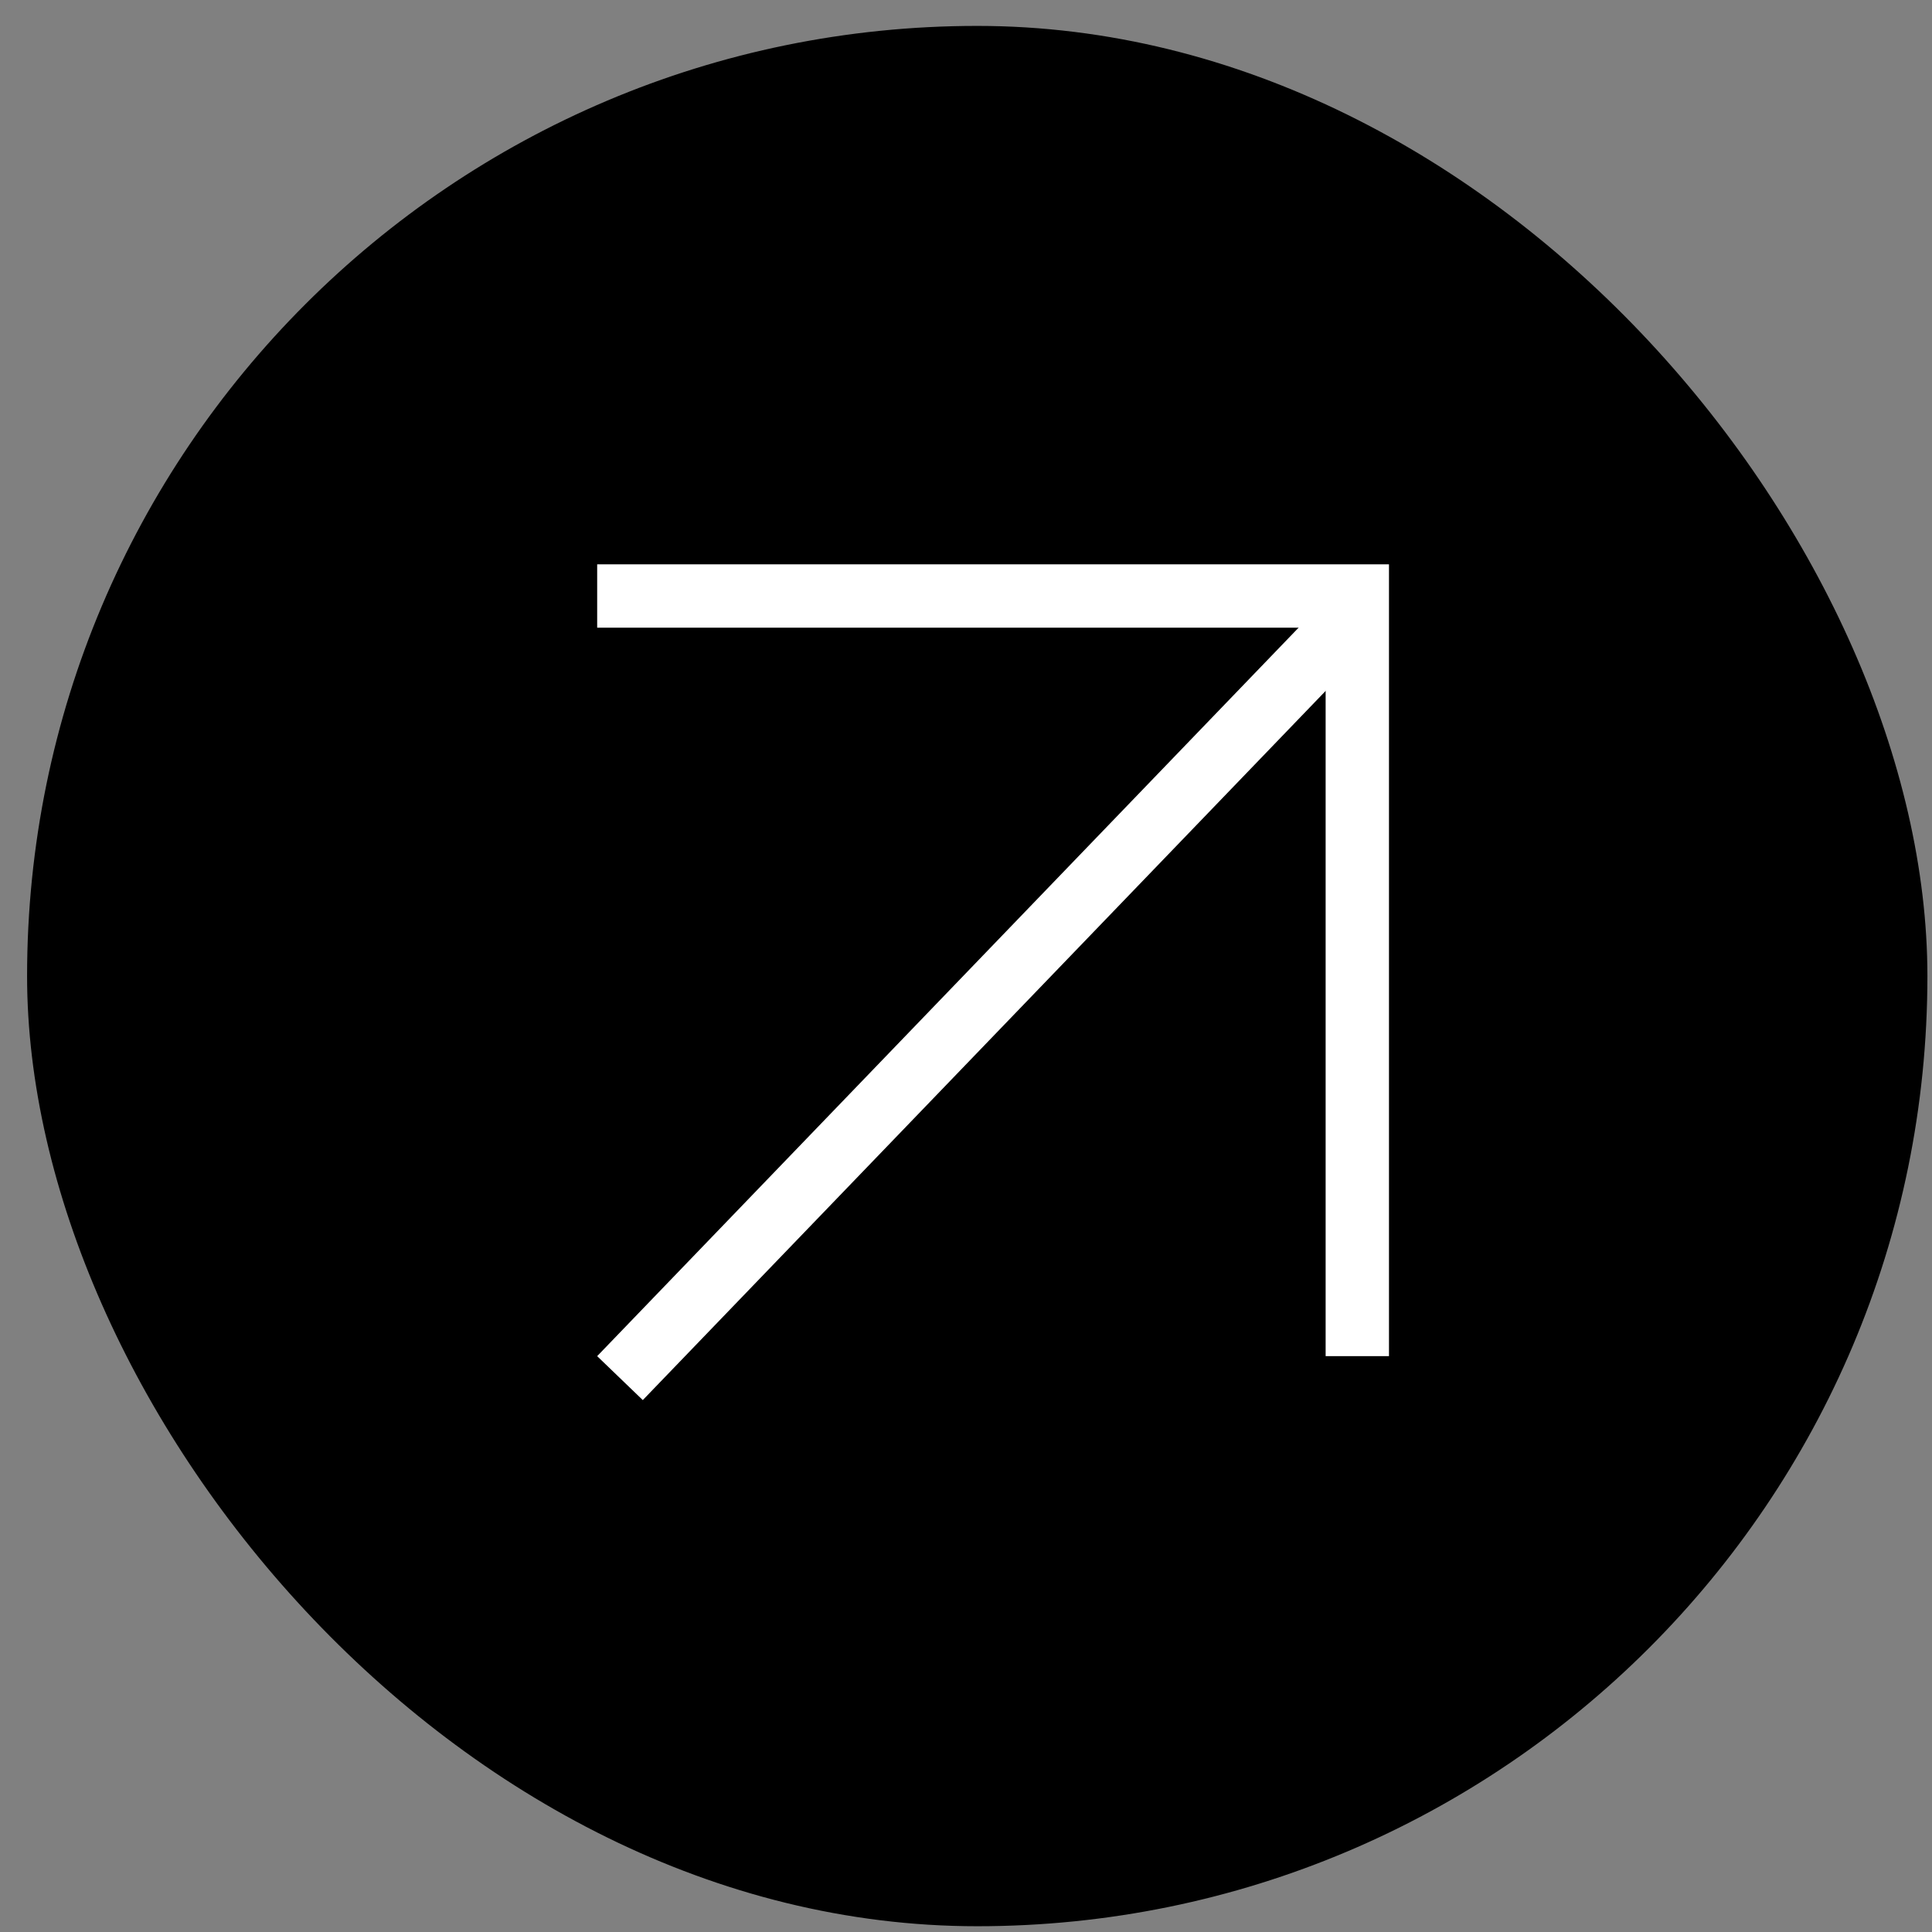
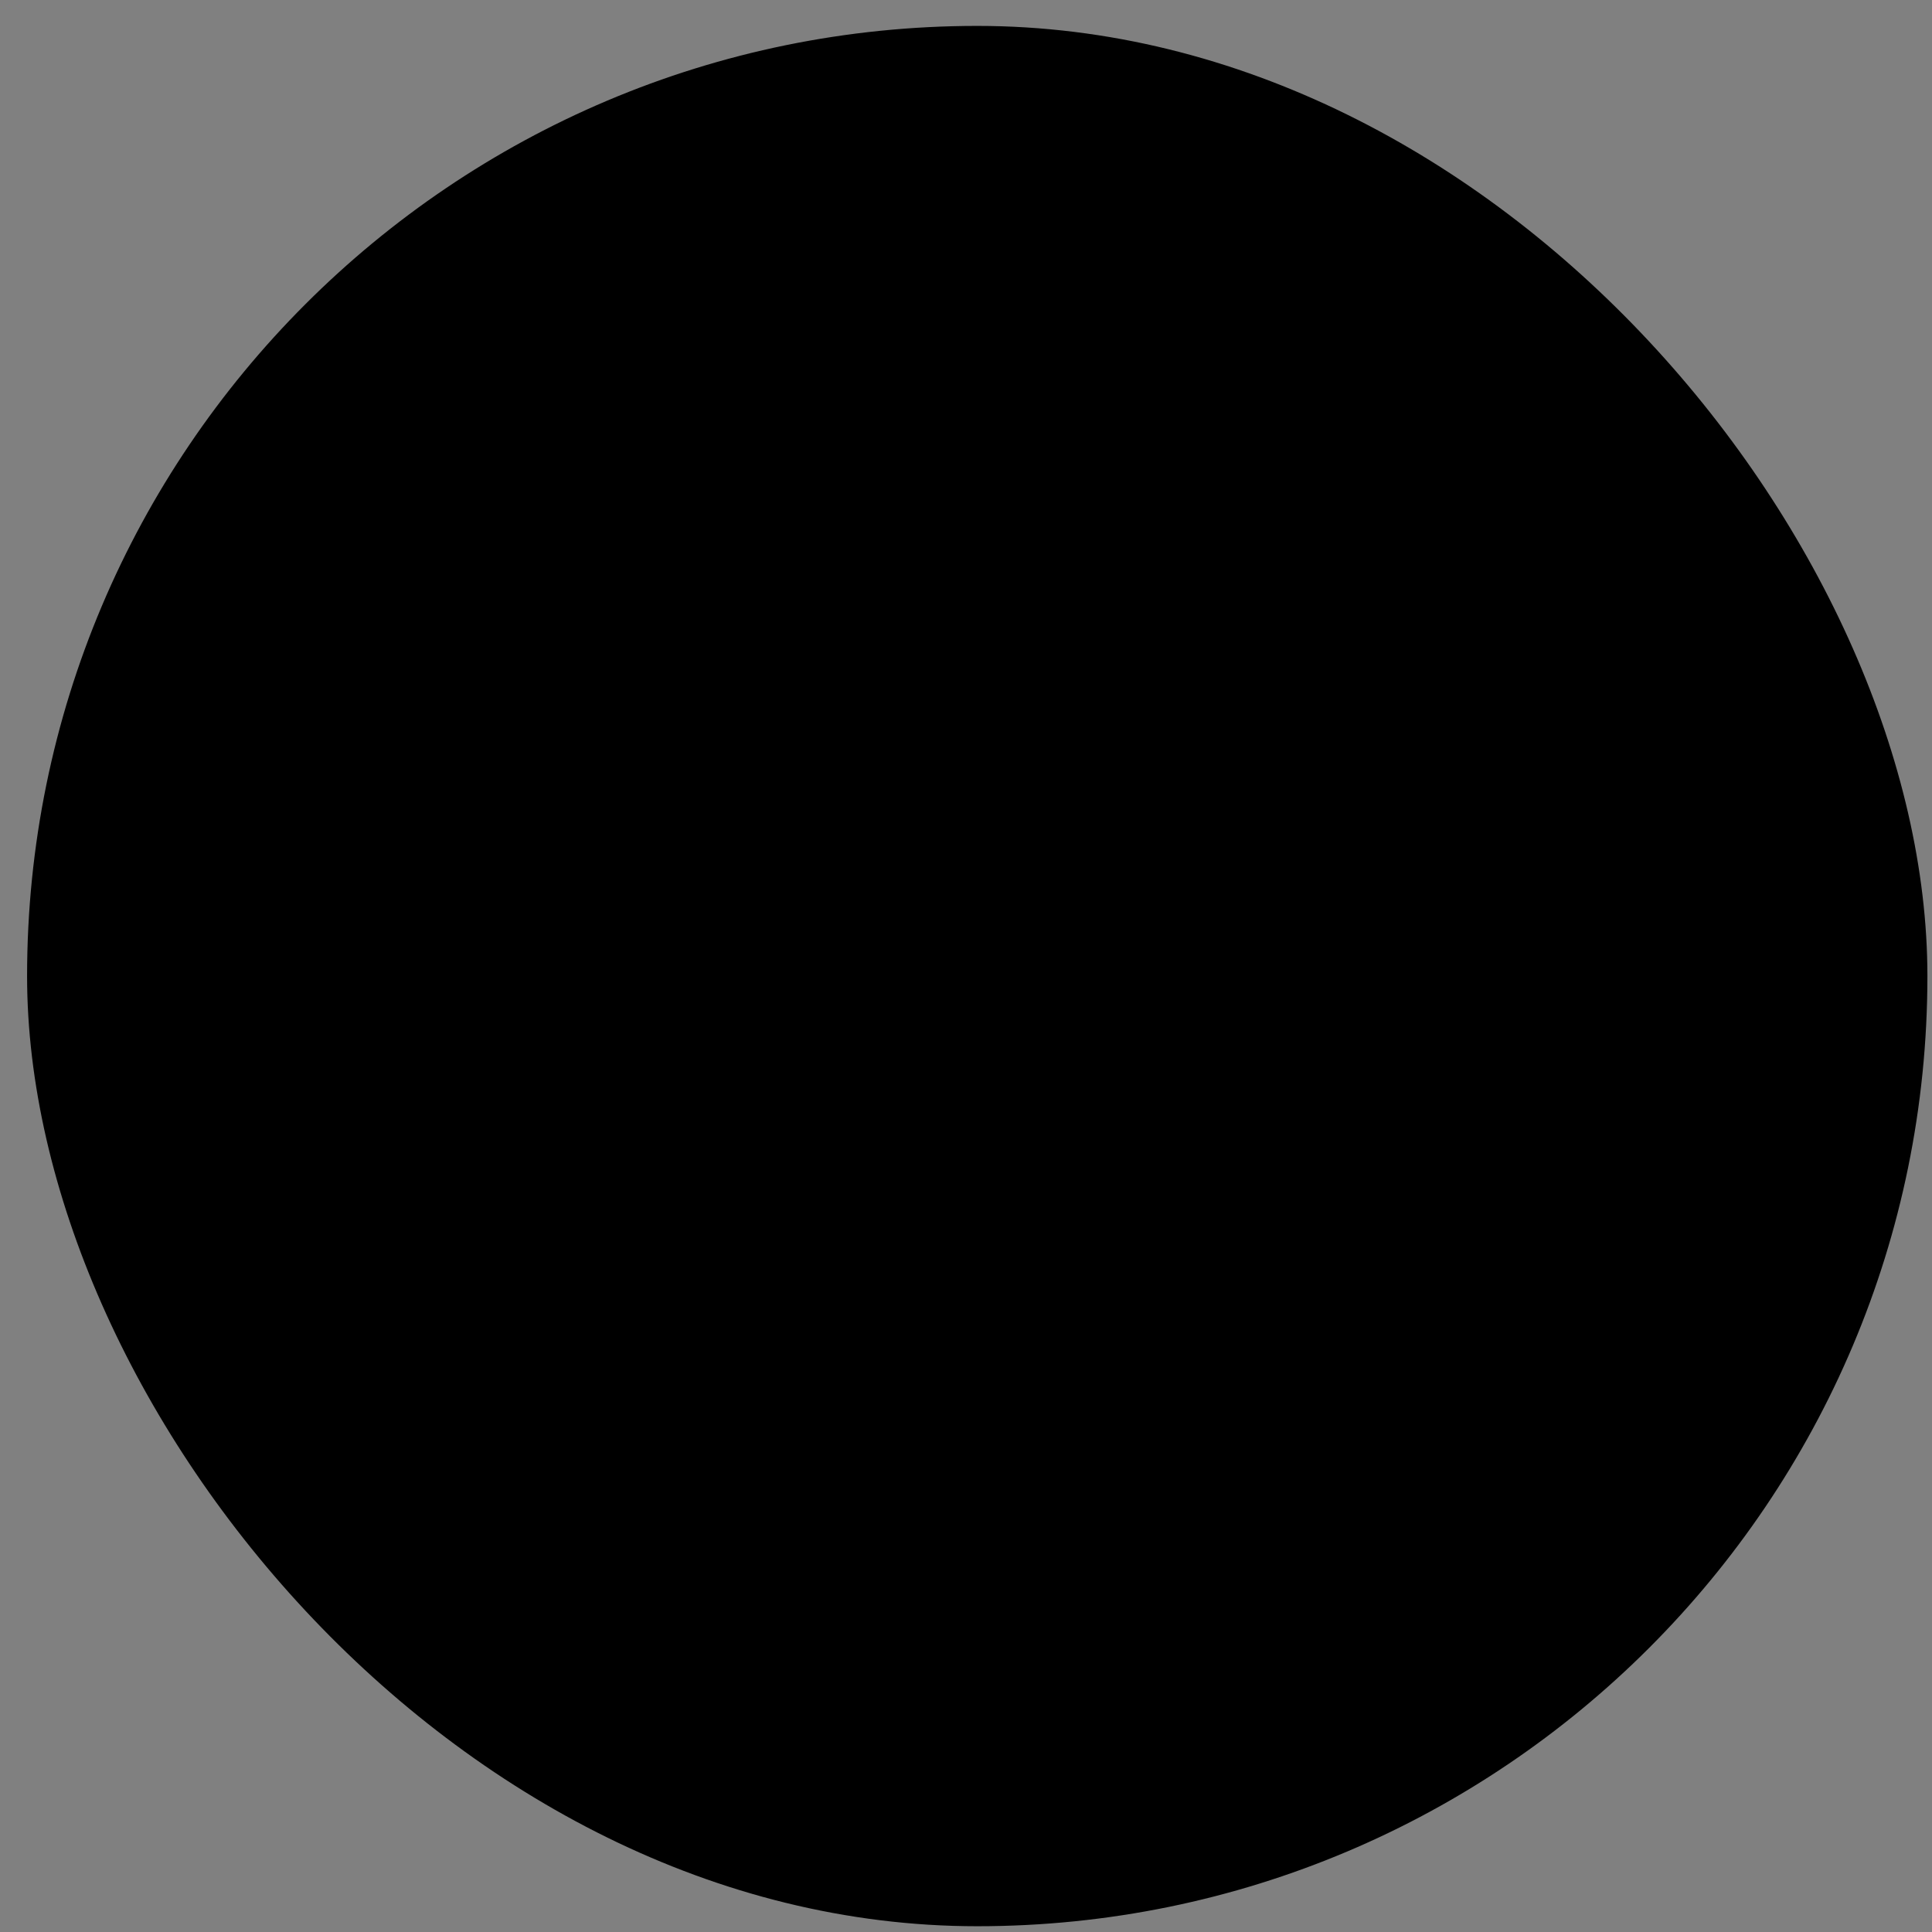
<svg xmlns="http://www.w3.org/2000/svg" width="61" height="61" viewBox="0 0 61 61" fill="none">
  <rect x="0" y="0" width="61" height="61" fill="#808080" stroke="none" />
  <rect x="0.855" y="0.818" width="60" height="60" rx="30" fill="black" />
-   <path d="M18.855 18.818H42.855V42.818" stroke="white" stroke-width="2" />
-   <line x1="42.684" y1="19.512" x2="19.575" y2="43.512" stroke="white" stroke-width="2" />
</svg>